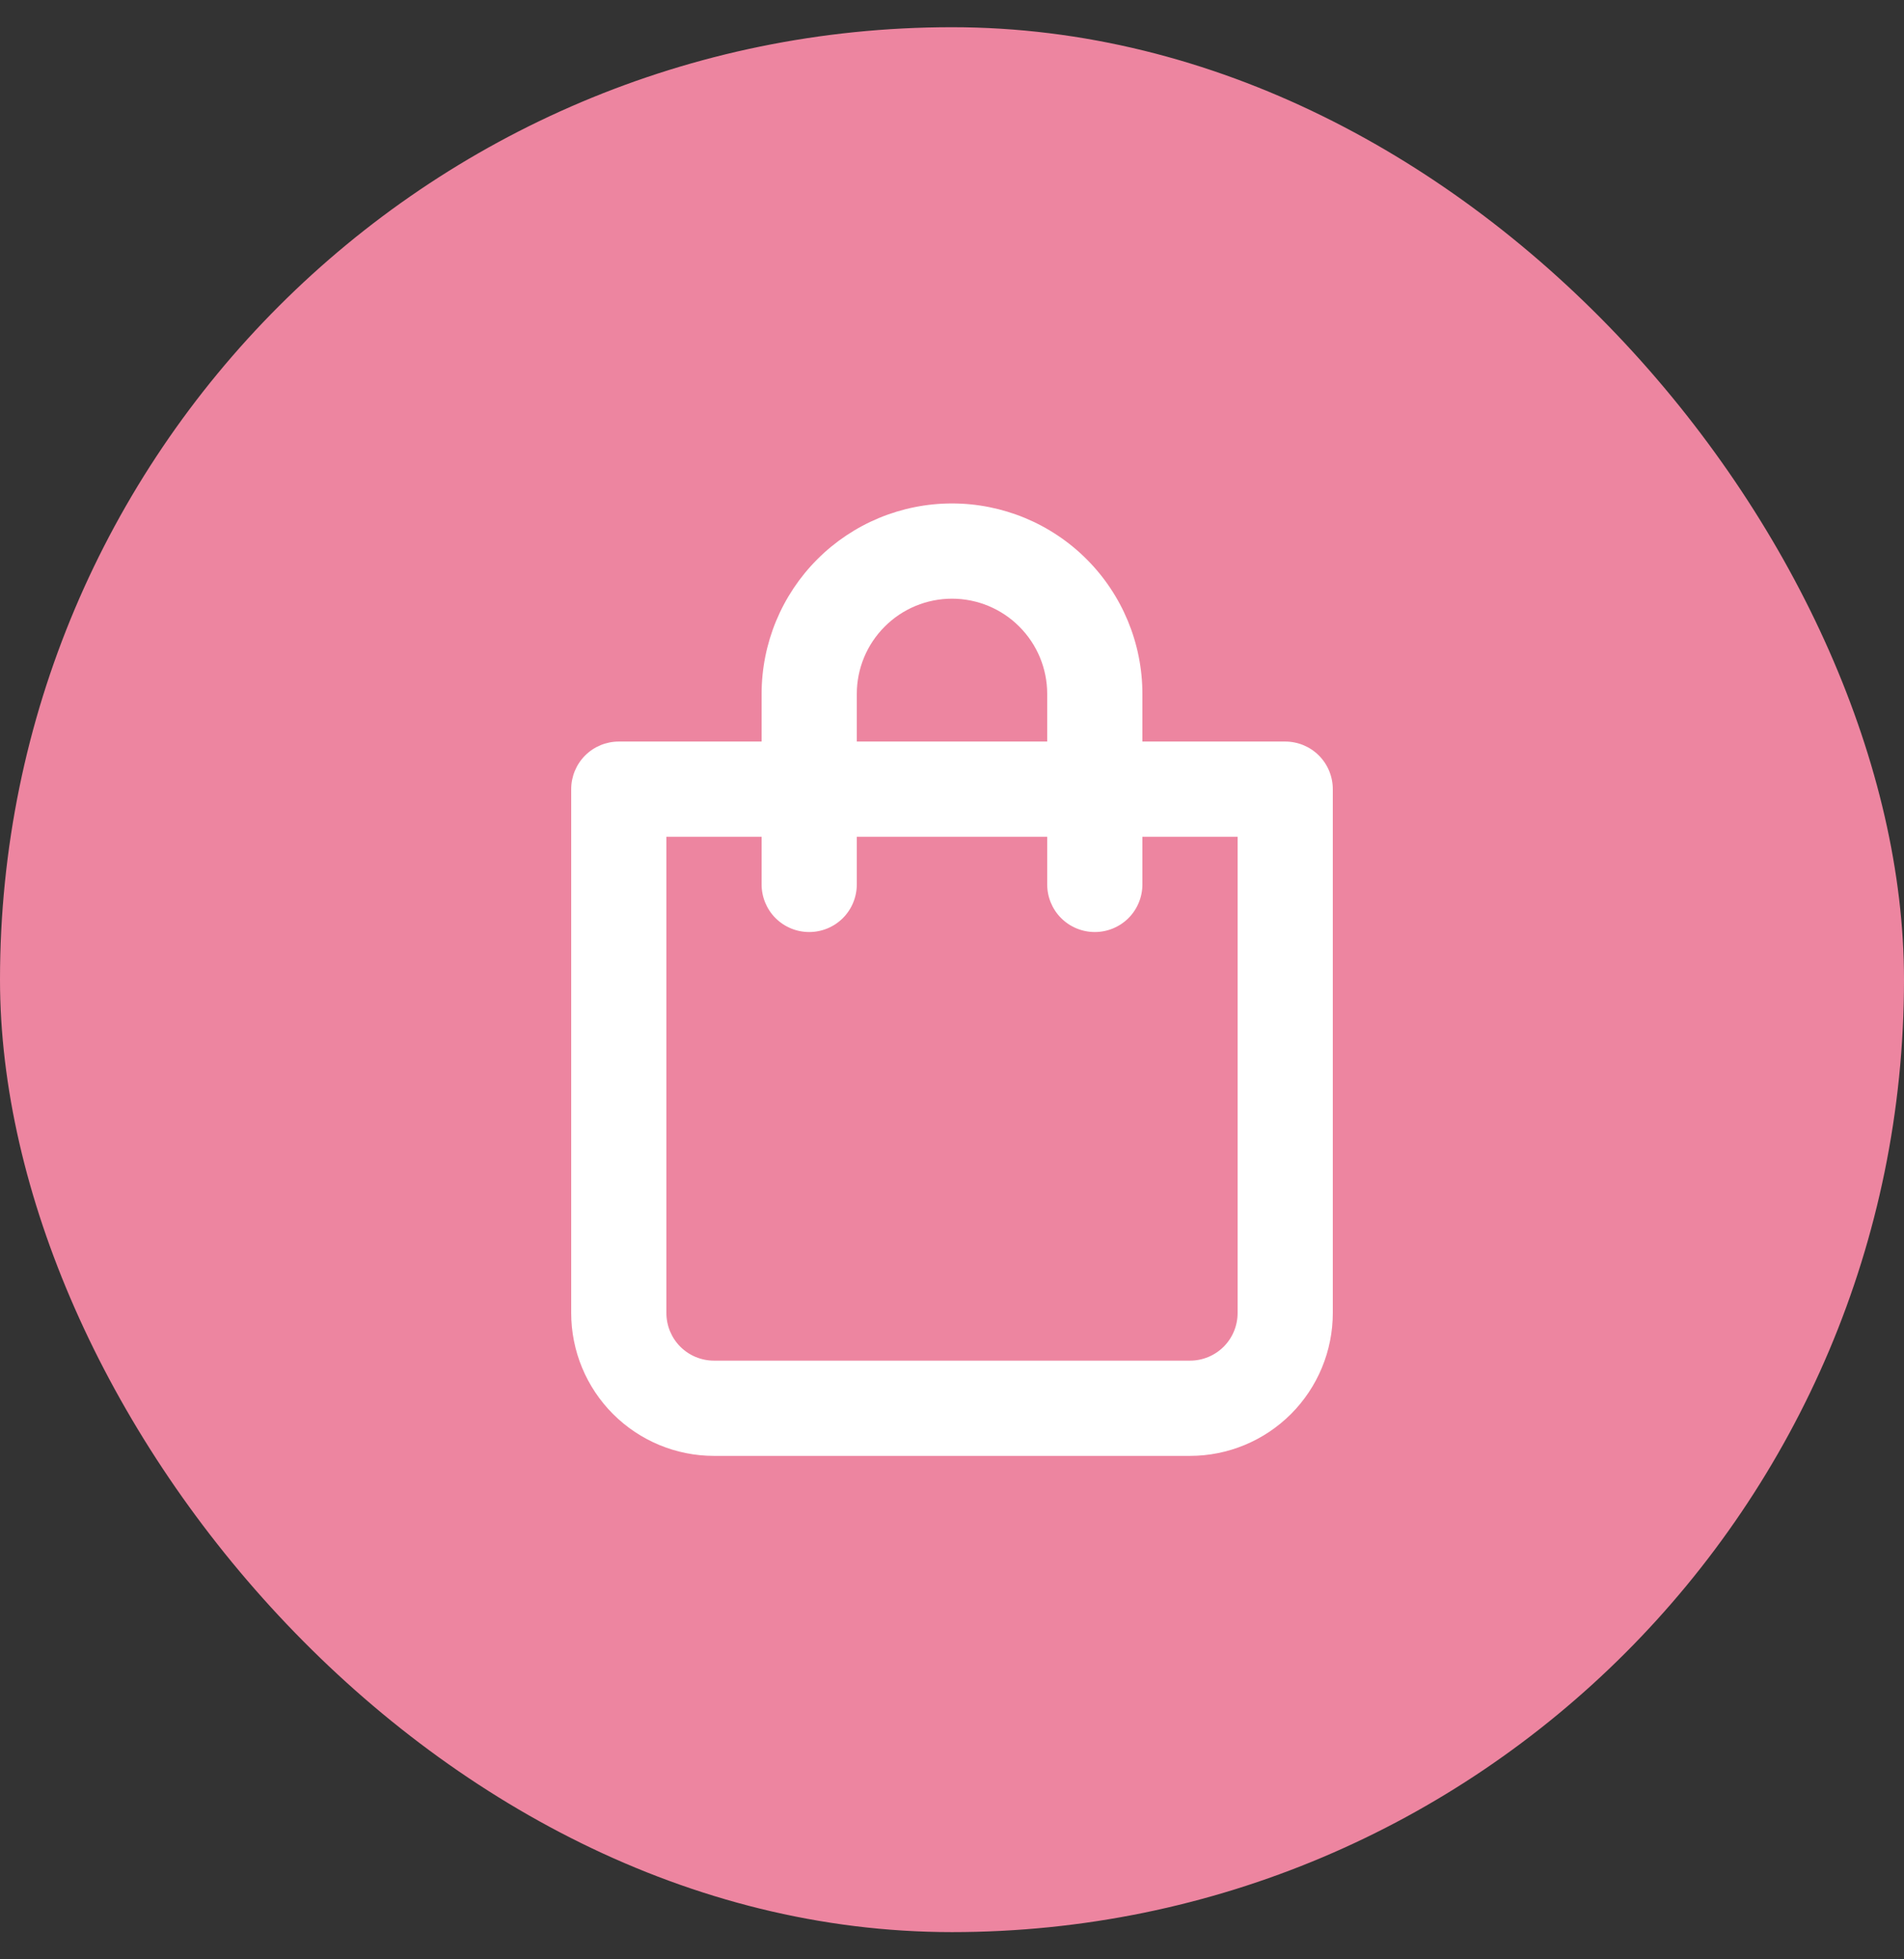
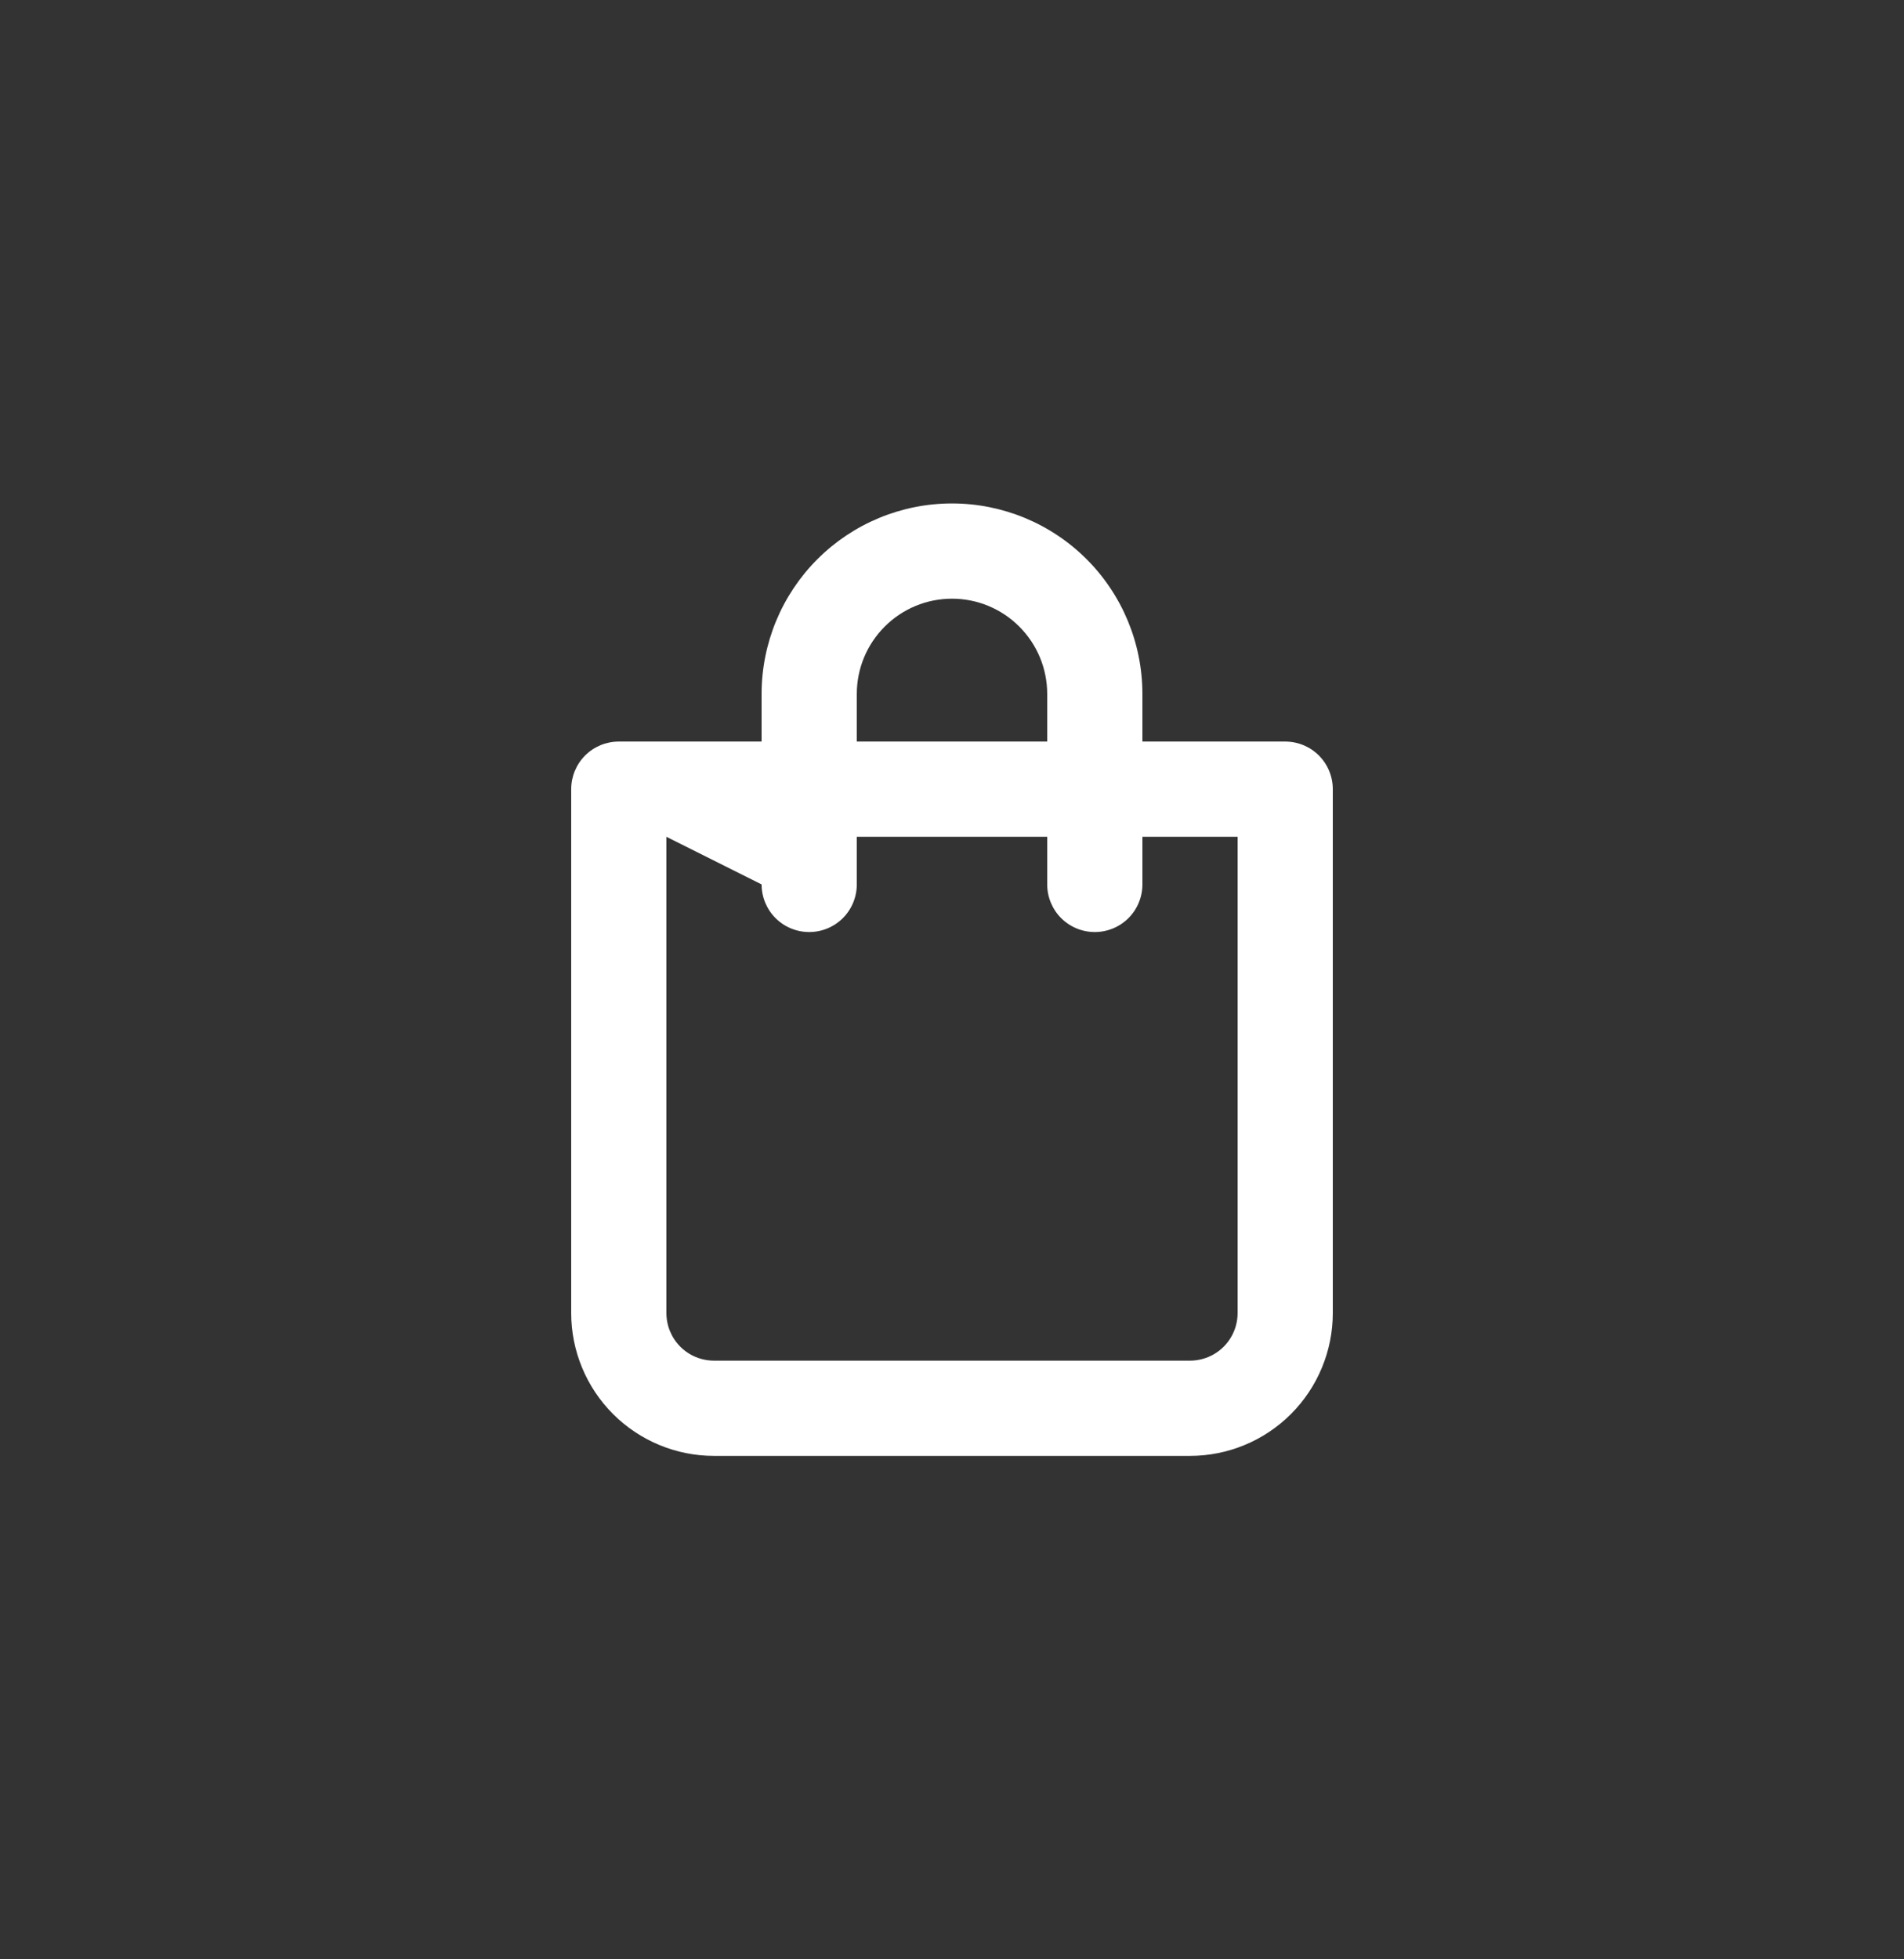
<svg xmlns="http://www.w3.org/2000/svg" width="35" height="36" viewBox="0 0 35 36" fill="none">
  <rect x="0" y="0" width="35" height="36" fill="#333333" stroke="none" />
-   <rect y="0.5" width="35" height="35" rx="17.5" fill="#ED85A0" />
-   <path d="M23.625 13.625H21V12.75C21 11.822 20.631 10.931 19.975 10.275C19.319 9.619 18.428 9.25 17.5 9.25C16.572 9.25 15.681 9.619 15.025 10.275C14.369 10.931 14 11.822 14 12.75V13.625H11.375C11.143 13.625 10.92 13.717 10.756 13.881C10.592 14.045 10.5 14.268 10.5 14.5L10.5 24.125C10.5 24.821 10.777 25.489 11.269 25.981C11.761 26.473 12.429 26.75 13.125 26.75L21.875 26.75C22.571 26.75 23.239 26.473 23.731 25.981C24.223 25.489 24.5 24.821 24.5 24.125V14.5C24.5 14.268 24.408 14.045 24.244 13.881C24.08 13.717 23.857 13.625 23.625 13.625ZM15.75 12.75C15.75 12.286 15.934 11.841 16.263 11.513C16.591 11.184 17.036 11 17.5 11C17.964 11 18.409 11.184 18.737 11.513C19.066 11.841 19.25 12.286 19.25 12.75V13.625L15.75 13.625V12.75ZM22.75 24.125C22.75 24.357 22.658 24.58 22.494 24.744C22.33 24.908 22.107 25 21.875 25H13.125C12.893 25 12.67 24.908 12.506 24.744C12.342 24.58 12.25 24.357 12.25 24.125L12.25 15.375H14L14 16.25C14 16.482 14.092 16.705 14.256 16.869C14.42 17.033 14.643 17.125 14.875 17.125C15.107 17.125 15.33 17.033 15.494 16.869C15.658 16.705 15.75 16.482 15.75 16.25V15.375L19.25 15.375V16.25C19.25 16.482 19.342 16.705 19.506 16.869C19.67 17.033 19.893 17.125 20.125 17.125C20.357 17.125 20.58 17.033 20.744 16.869C20.908 16.705 21 16.482 21 16.25V15.375H22.75V24.125Z" fill="white" />
+   <path d="M23.625 13.625H21V12.75C21 11.822 20.631 10.931 19.975 10.275C19.319 9.619 18.428 9.25 17.5 9.25C16.572 9.25 15.681 9.619 15.025 10.275C14.369 10.931 14 11.822 14 12.75V13.625H11.375C11.143 13.625 10.92 13.717 10.756 13.881C10.592 14.045 10.5 14.268 10.5 14.5L10.5 24.125C10.5 24.821 10.777 25.489 11.269 25.981C11.761 26.473 12.429 26.75 13.125 26.75L21.875 26.75C22.571 26.75 23.239 26.473 23.731 25.981C24.223 25.489 24.5 24.821 24.5 24.125V14.5C24.5 14.268 24.408 14.045 24.244 13.881C24.08 13.717 23.857 13.625 23.625 13.625ZM15.75 12.75C15.75 12.286 15.934 11.841 16.263 11.513C16.591 11.184 17.036 11 17.5 11C17.964 11 18.409 11.184 18.737 11.513C19.066 11.841 19.25 12.286 19.25 12.75V13.625L15.75 13.625V12.75ZM22.75 24.125C22.75 24.357 22.658 24.58 22.494 24.744C22.33 24.908 22.107 25 21.875 25H13.125C12.893 25 12.67 24.908 12.506 24.744C12.342 24.58 12.25 24.357 12.25 24.125L12.25 15.375L14 16.25C14 16.482 14.092 16.705 14.256 16.869C14.42 17.033 14.643 17.125 14.875 17.125C15.107 17.125 15.33 17.033 15.494 16.869C15.658 16.705 15.75 16.482 15.75 16.25V15.375L19.25 15.375V16.25C19.25 16.482 19.342 16.705 19.506 16.869C19.67 17.033 19.893 17.125 20.125 17.125C20.357 17.125 20.58 17.033 20.744 16.869C20.908 16.705 21 16.482 21 16.25V15.375H22.75V24.125Z" fill="white" />
</svg>